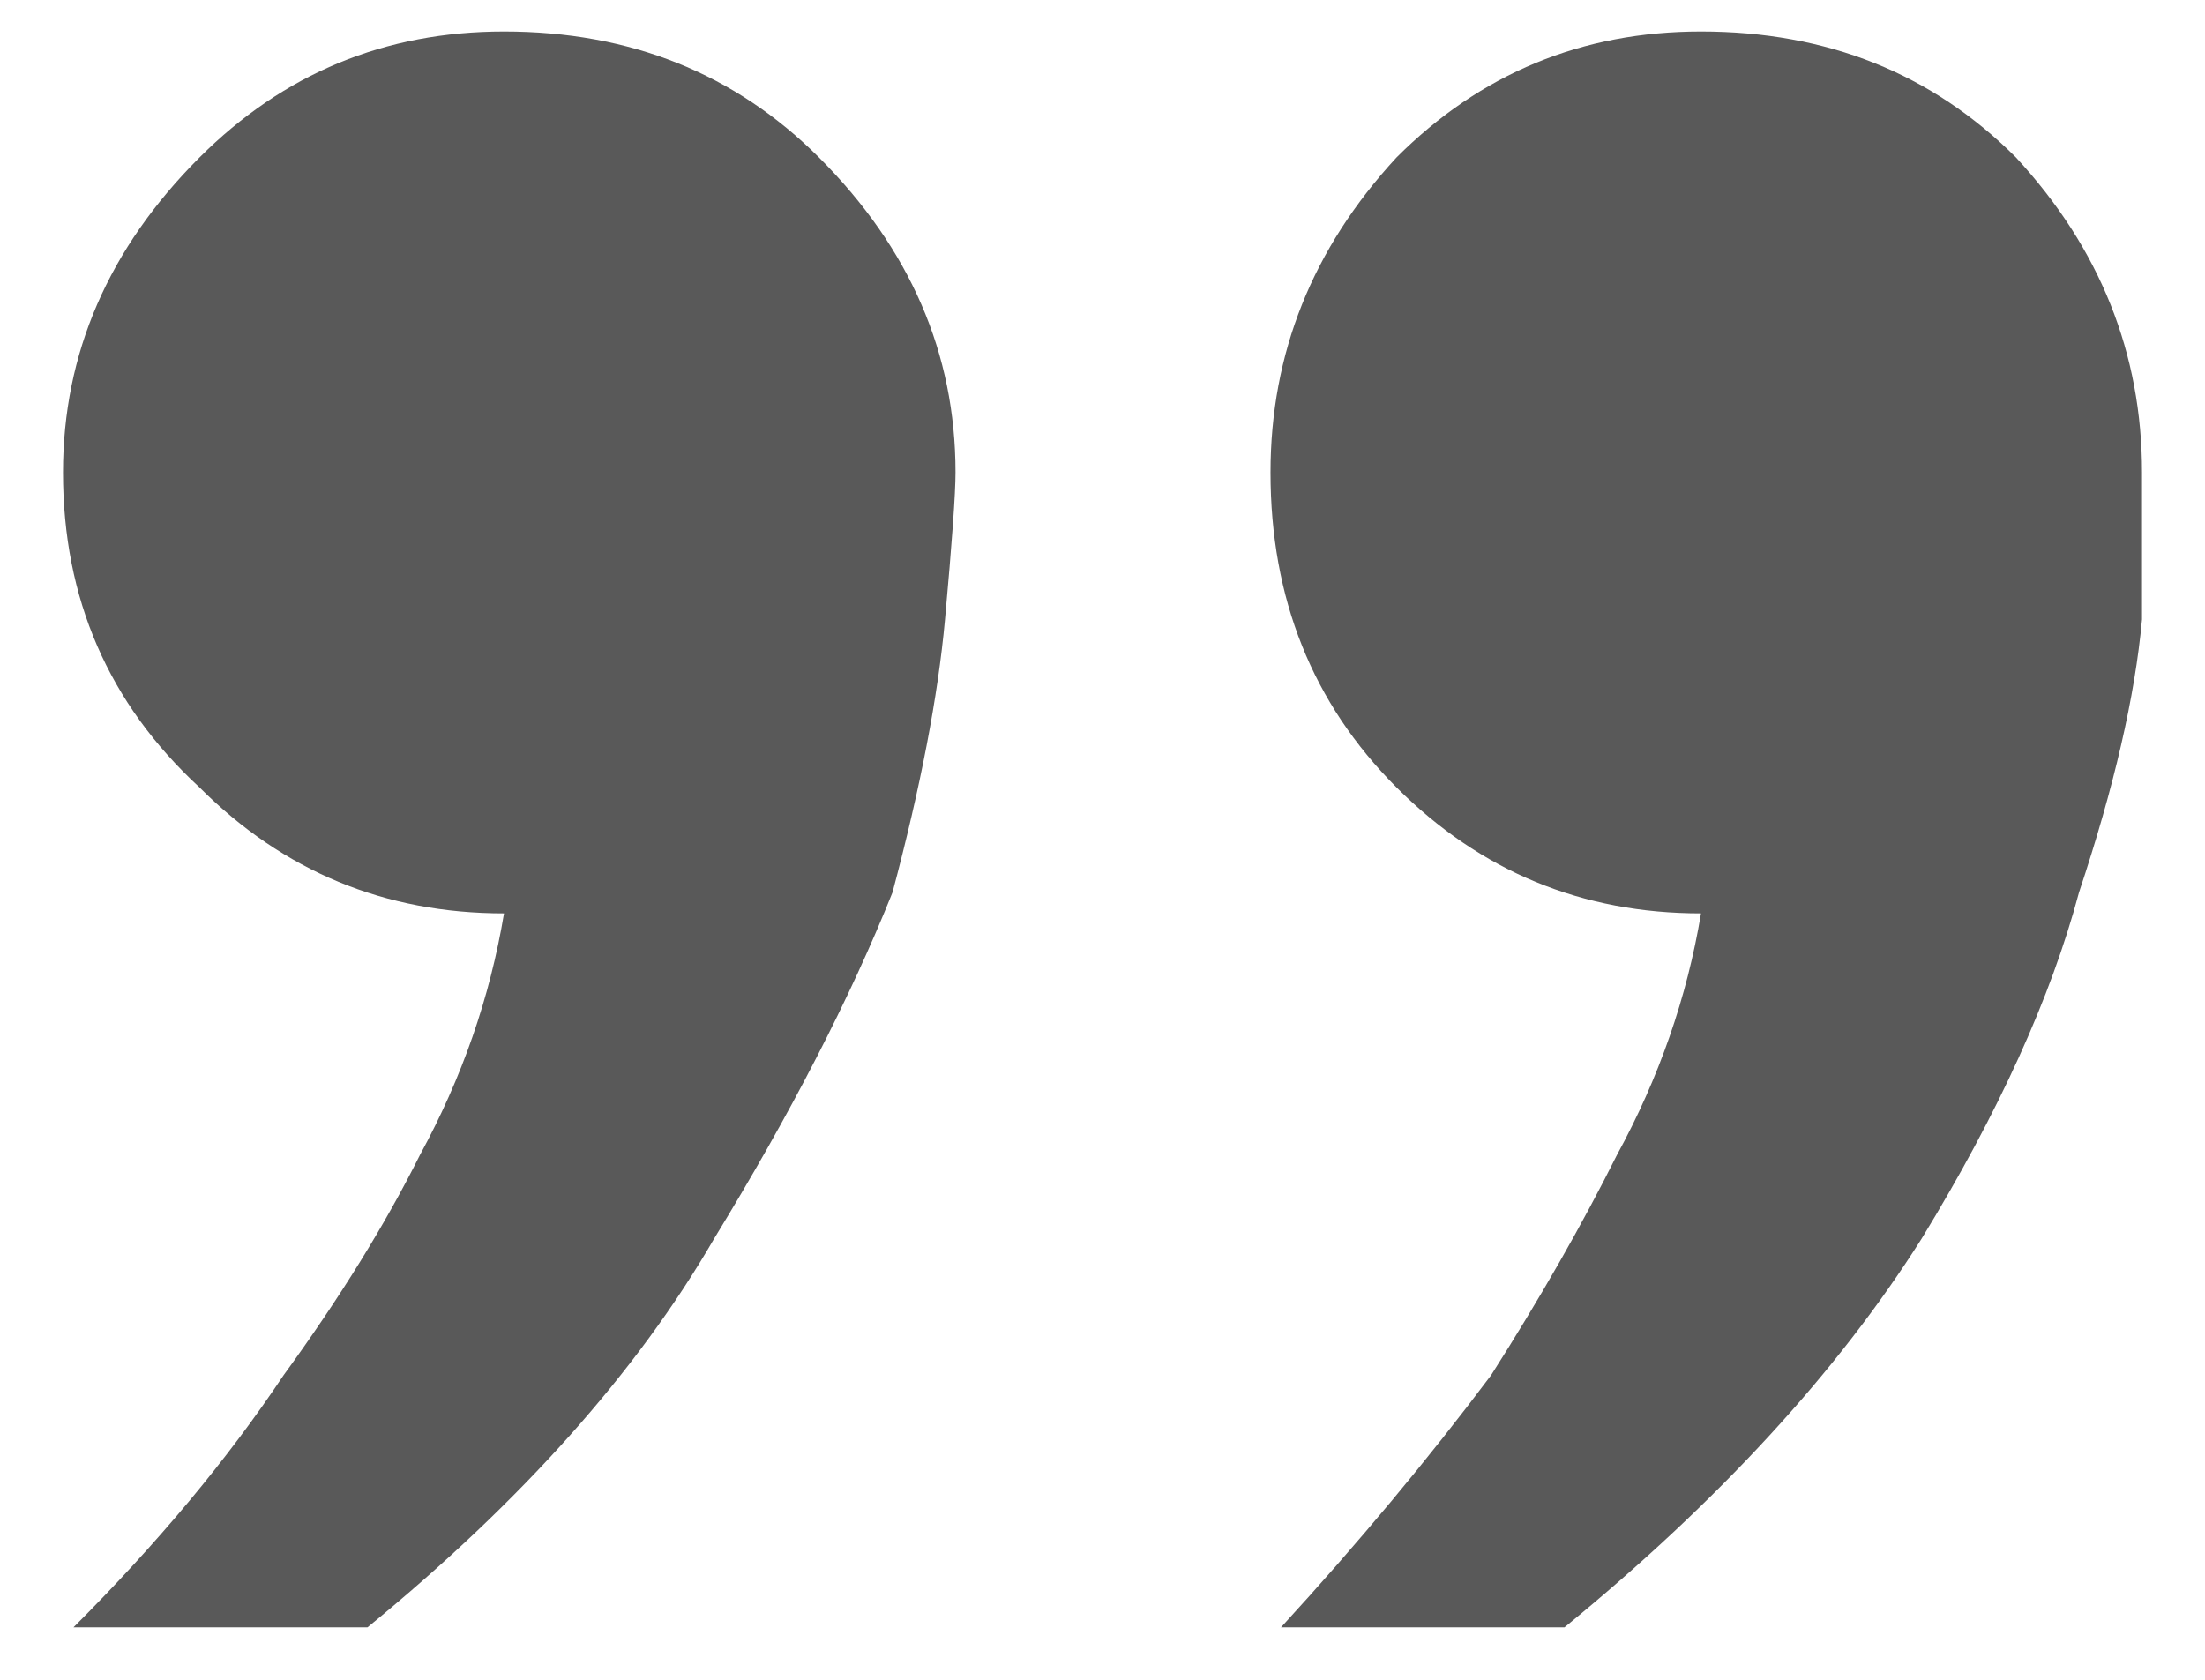
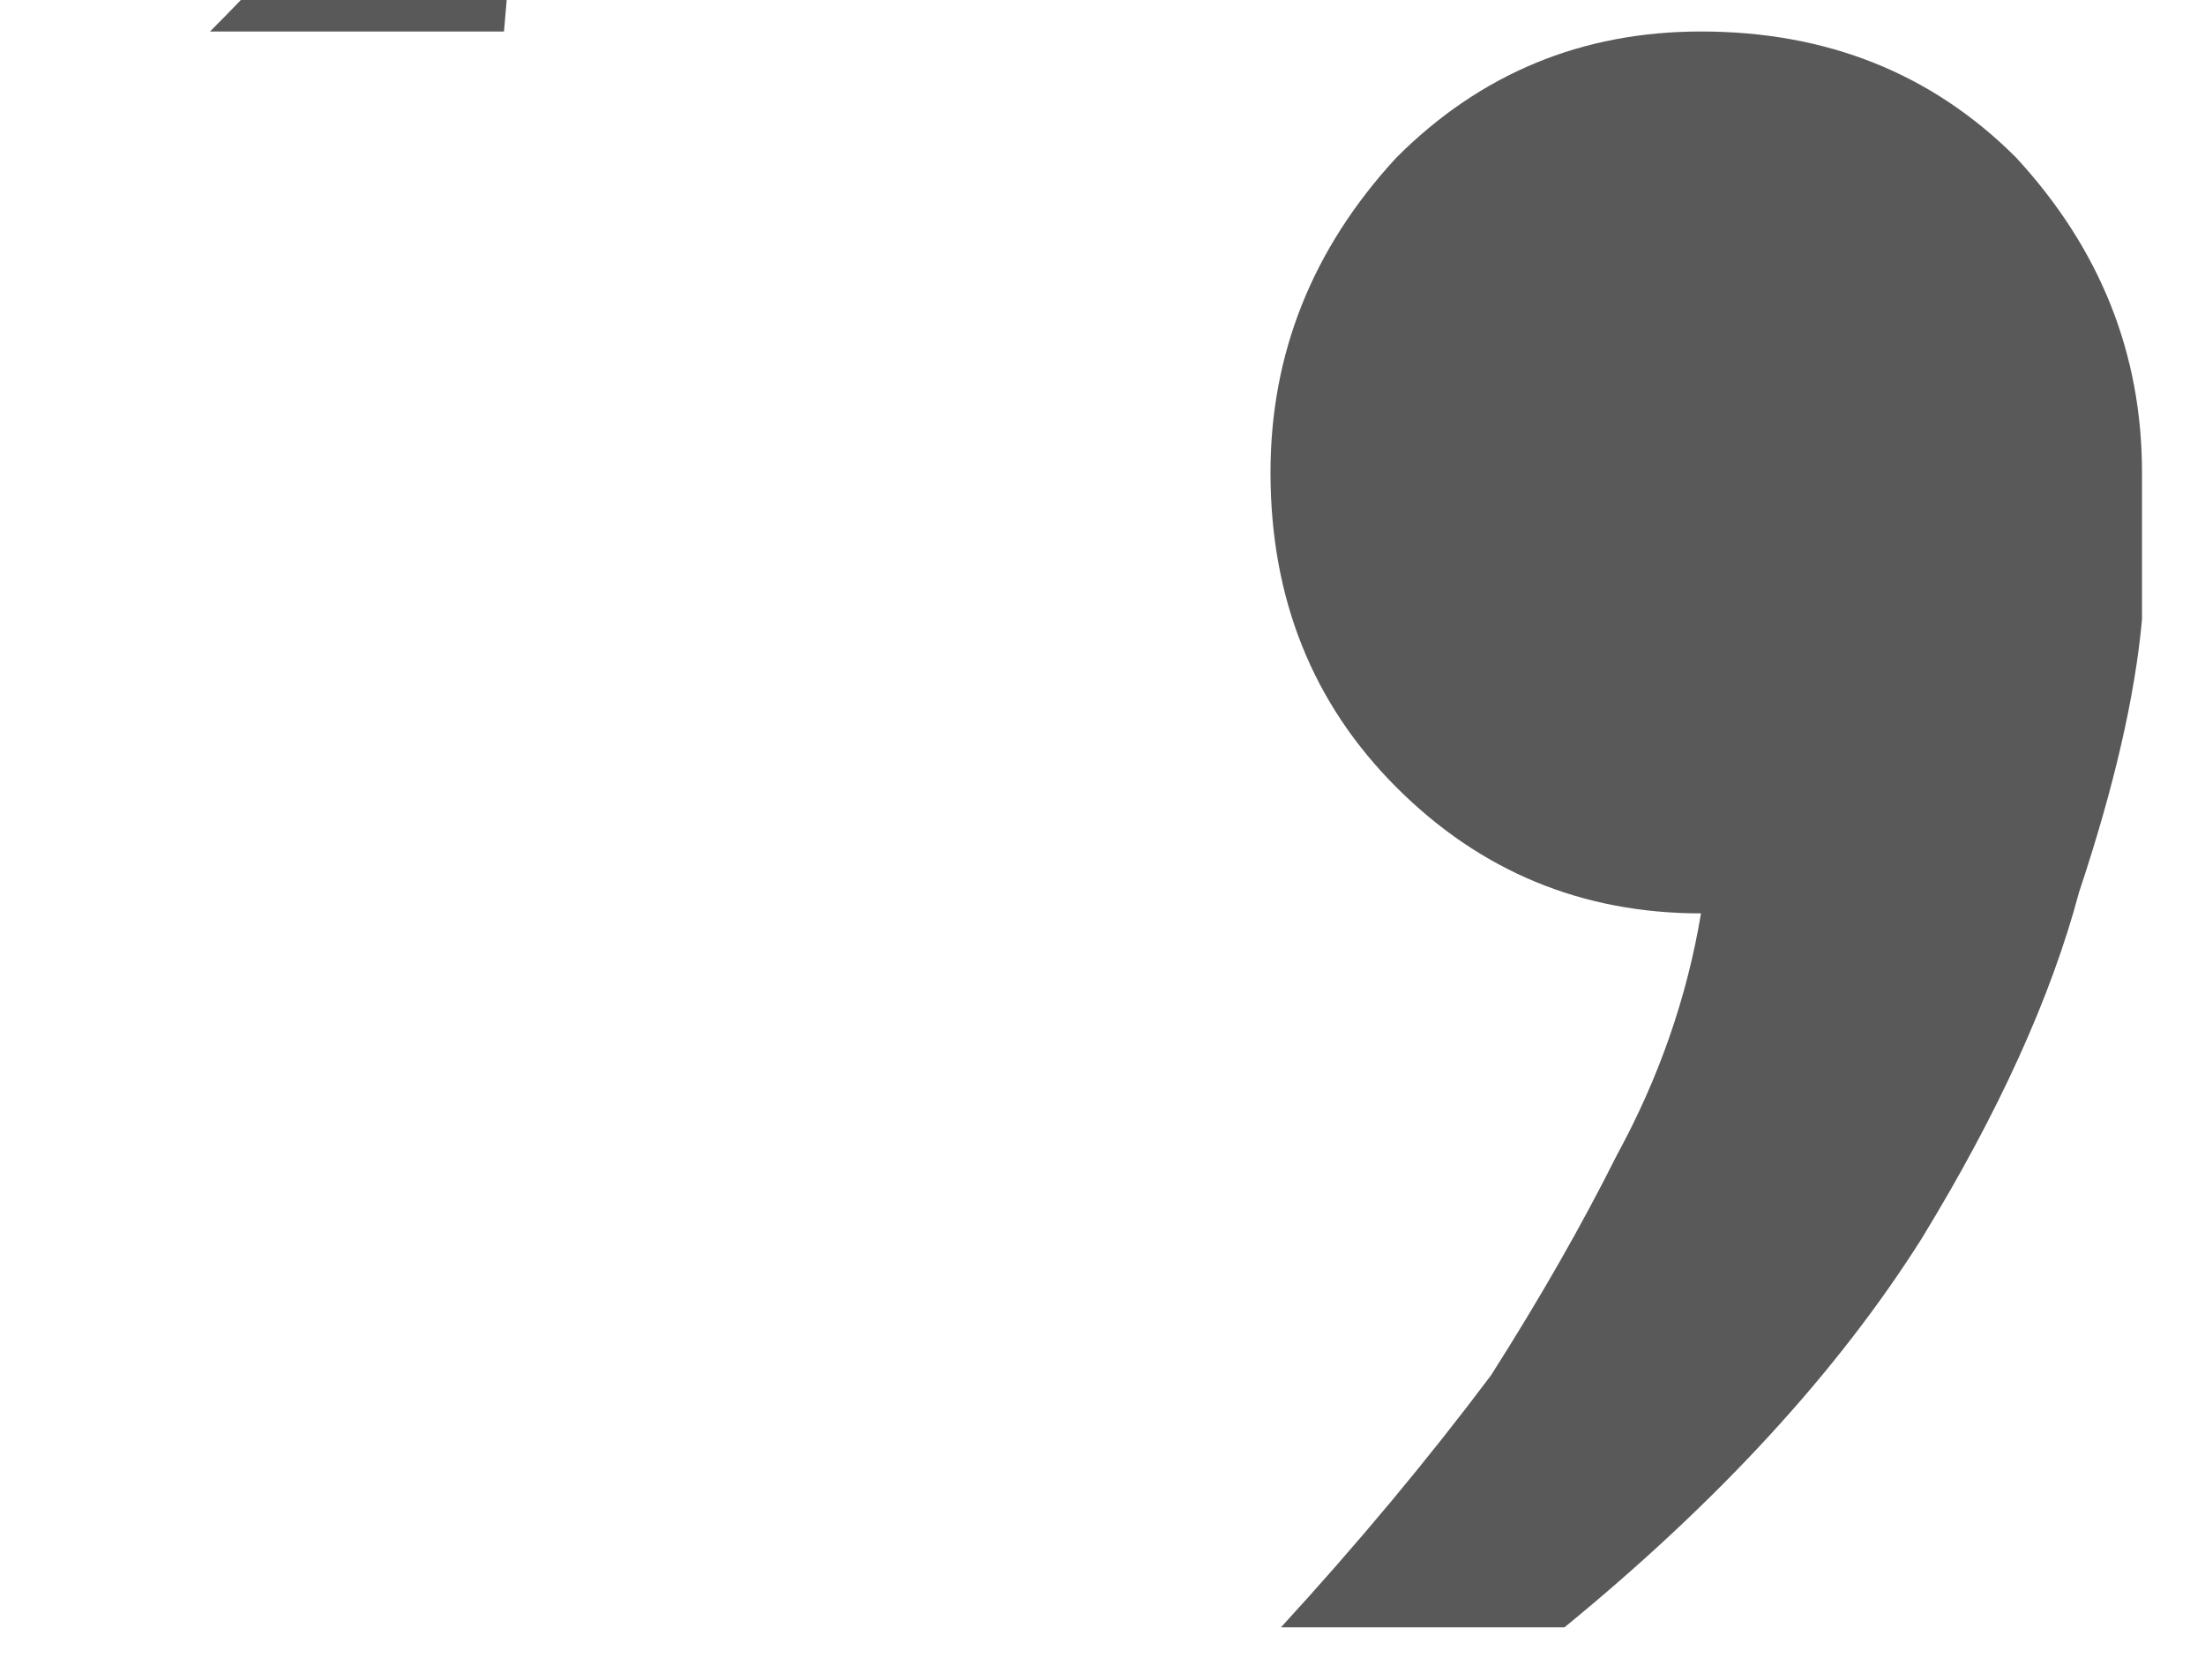
<svg xmlns="http://www.w3.org/2000/svg" version="1.2" viewBox="0 0 21 16" width="21" height="16">
  <title>quote-svg</title>
  <style>
		.s0 { fill: #595959 } 
	</style>
-   <path id="Layer" class="s0" d="m4.8 0.3q1.8 0 3 1.2 1.3 1.3 1.3 3 0 0.3-0.1 1.4-0.1 1.1-0.5 2.6-0.6 1.5-1.7 3.3-1.1 1.9-3.3 3.7h-2.8q1.2-1.2 2-2.4 0.8-1.1 1.3-2.1 0.6-1.1 0.8-2.3-1.7 0-2.9-1.2-1.3-1.2-1.3-3 0-1.7 1.3-3 1.2-1.2 2.9-1.2zm11.4 0q1.8 0 3 1.2 1.2 1.3 1.2 3 0 0.3 0 1.4-0.1 1.1-0.6 2.6-0.4 1.5-1.5 3.3-1.2 1.9-3.4 3.7h-2.7q1.1-1.2 2-2.4 0.7-1.1 1.2-2.1 0.6-1.1 0.8-2.3-1.7 0-2.9-1.2-1.2-1.2-1.2-3 0-1.7 1.2-3 1.2-1.2 2.9-1.2z" />
+   <path id="Layer" class="s0" d="m4.8 0.3h-2.8q1.2-1.2 2-2.4 0.8-1.1 1.3-2.1 0.6-1.1 0.8-2.3-1.7 0-2.9-1.2-1.3-1.2-1.3-3 0-1.7 1.3-3 1.2-1.2 2.9-1.2zm11.4 0q1.8 0 3 1.2 1.2 1.3 1.2 3 0 0.3 0 1.4-0.1 1.1-0.6 2.6-0.4 1.5-1.5 3.3-1.2 1.9-3.4 3.7h-2.7q1.1-1.2 2-2.4 0.7-1.1 1.2-2.1 0.6-1.1 0.8-2.3-1.7 0-2.9-1.2-1.2-1.2-1.2-3 0-1.7 1.2-3 1.2-1.2 2.9-1.2z" />
</svg>